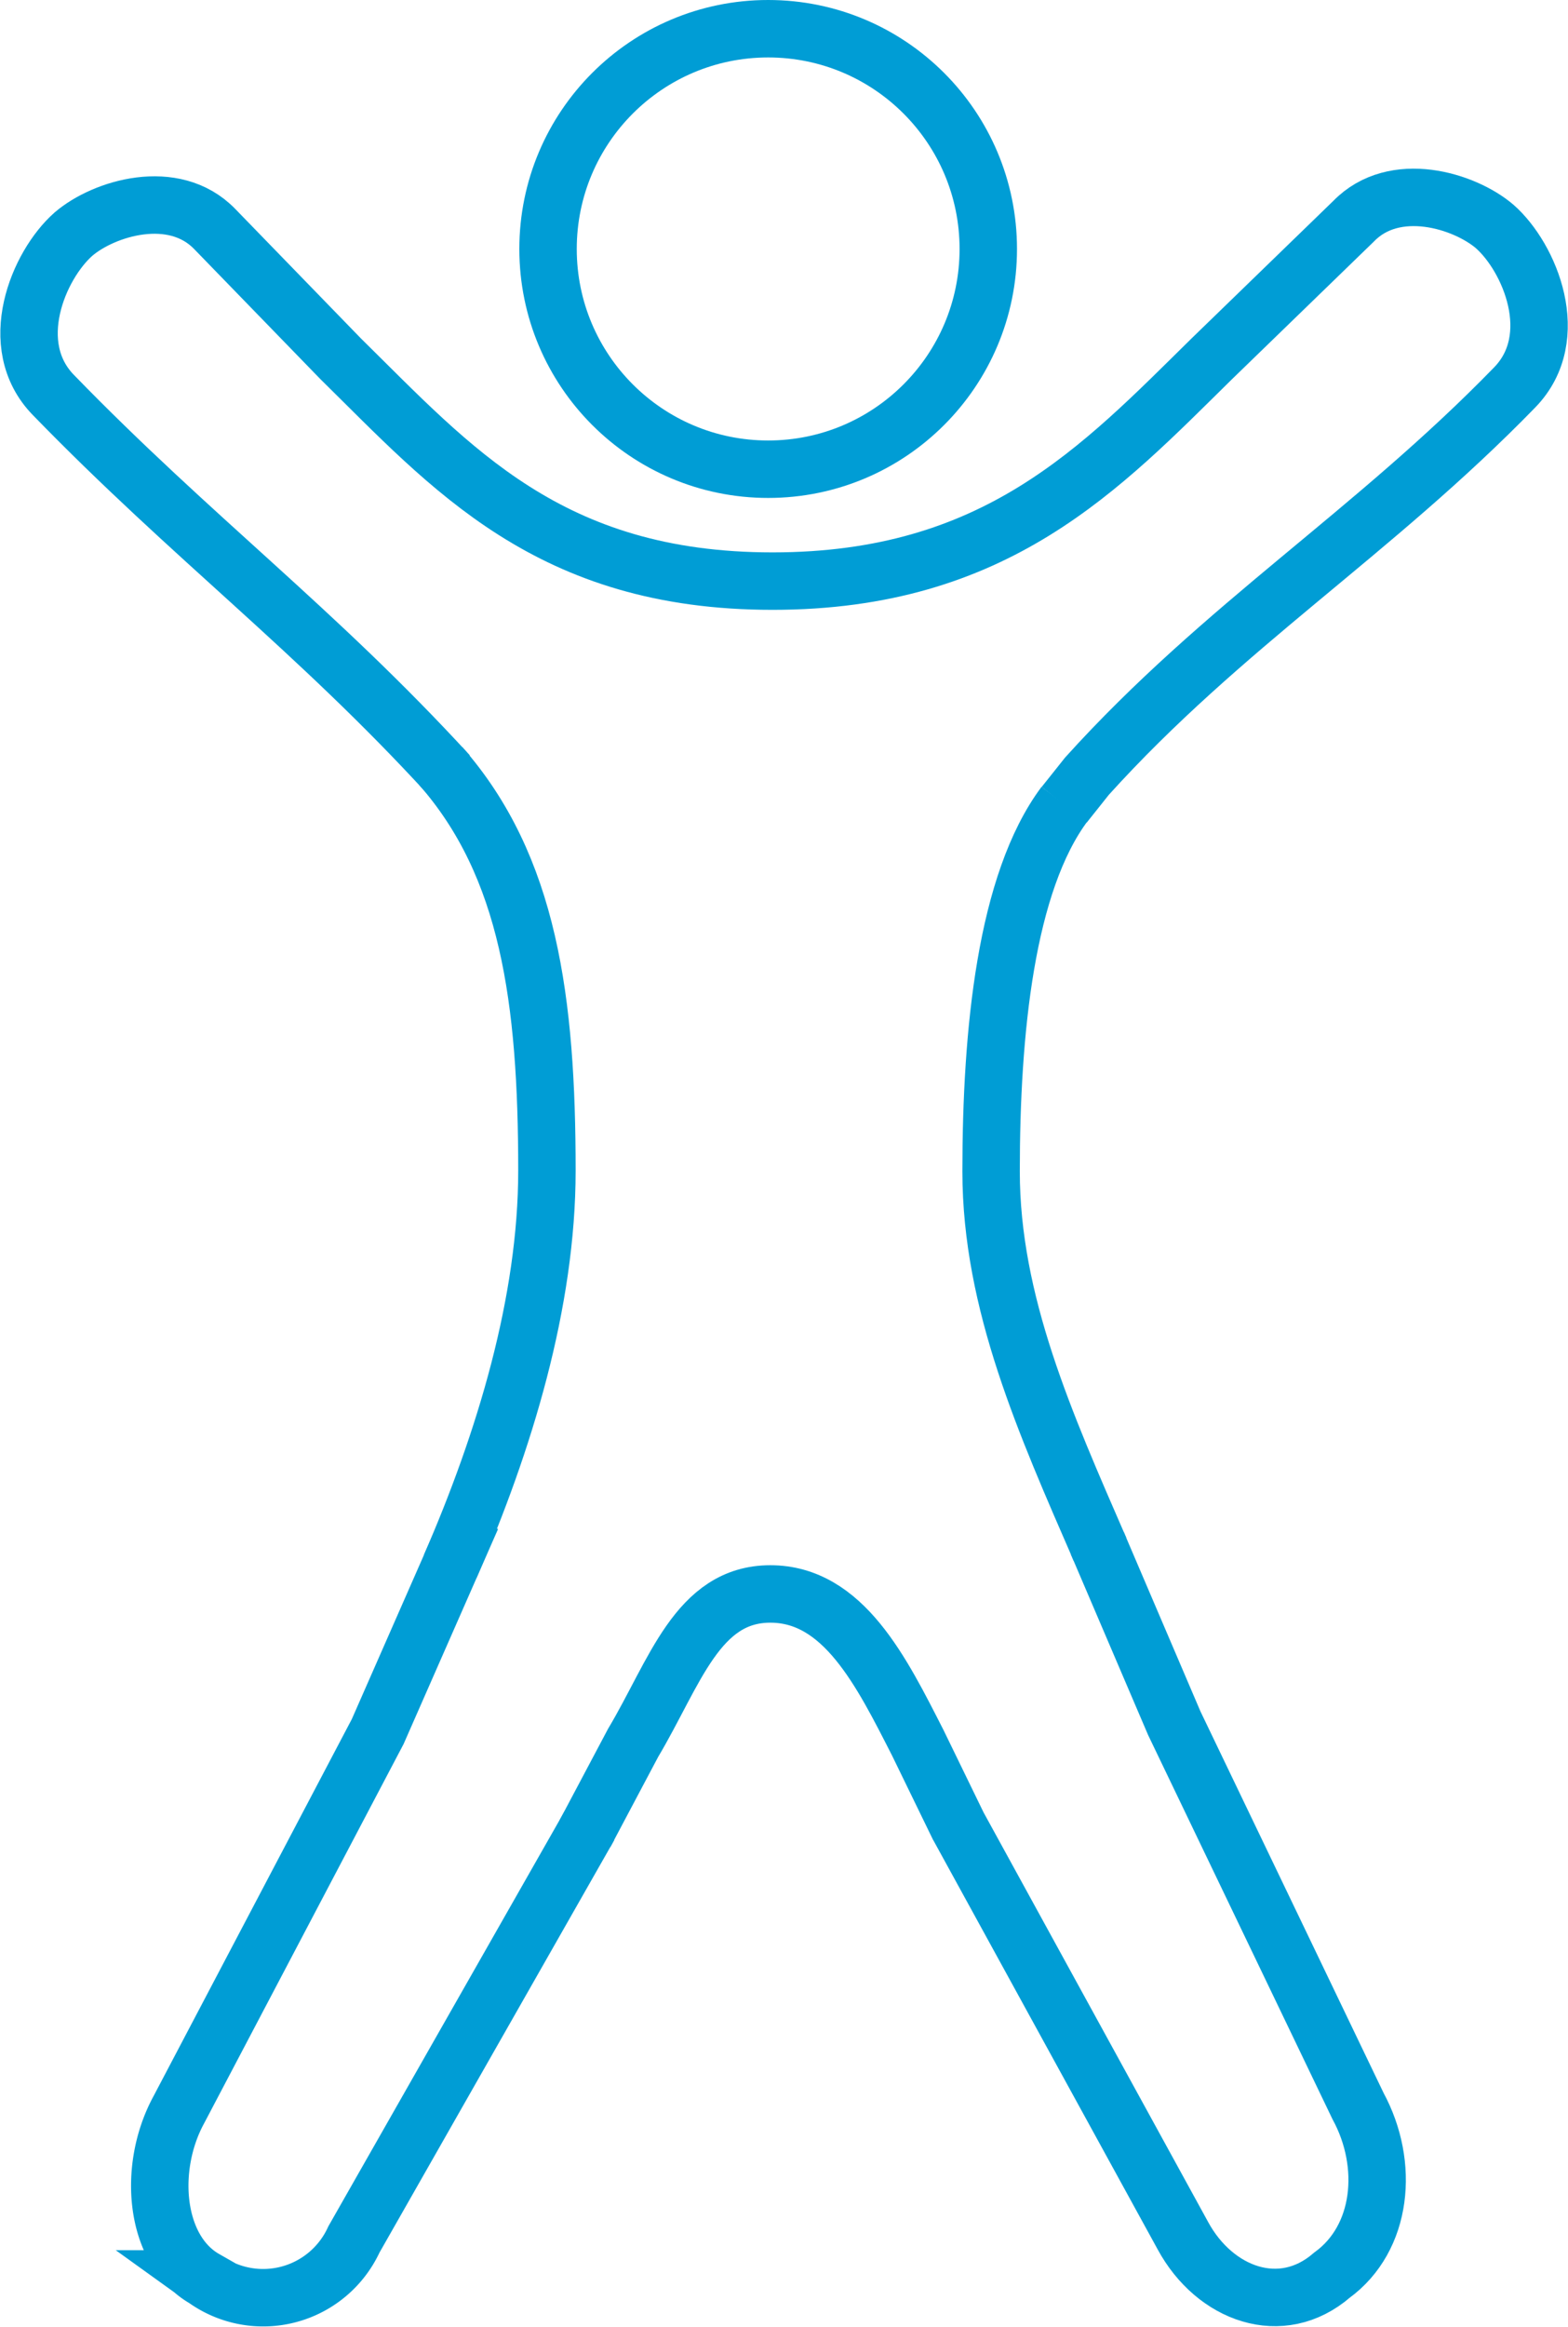
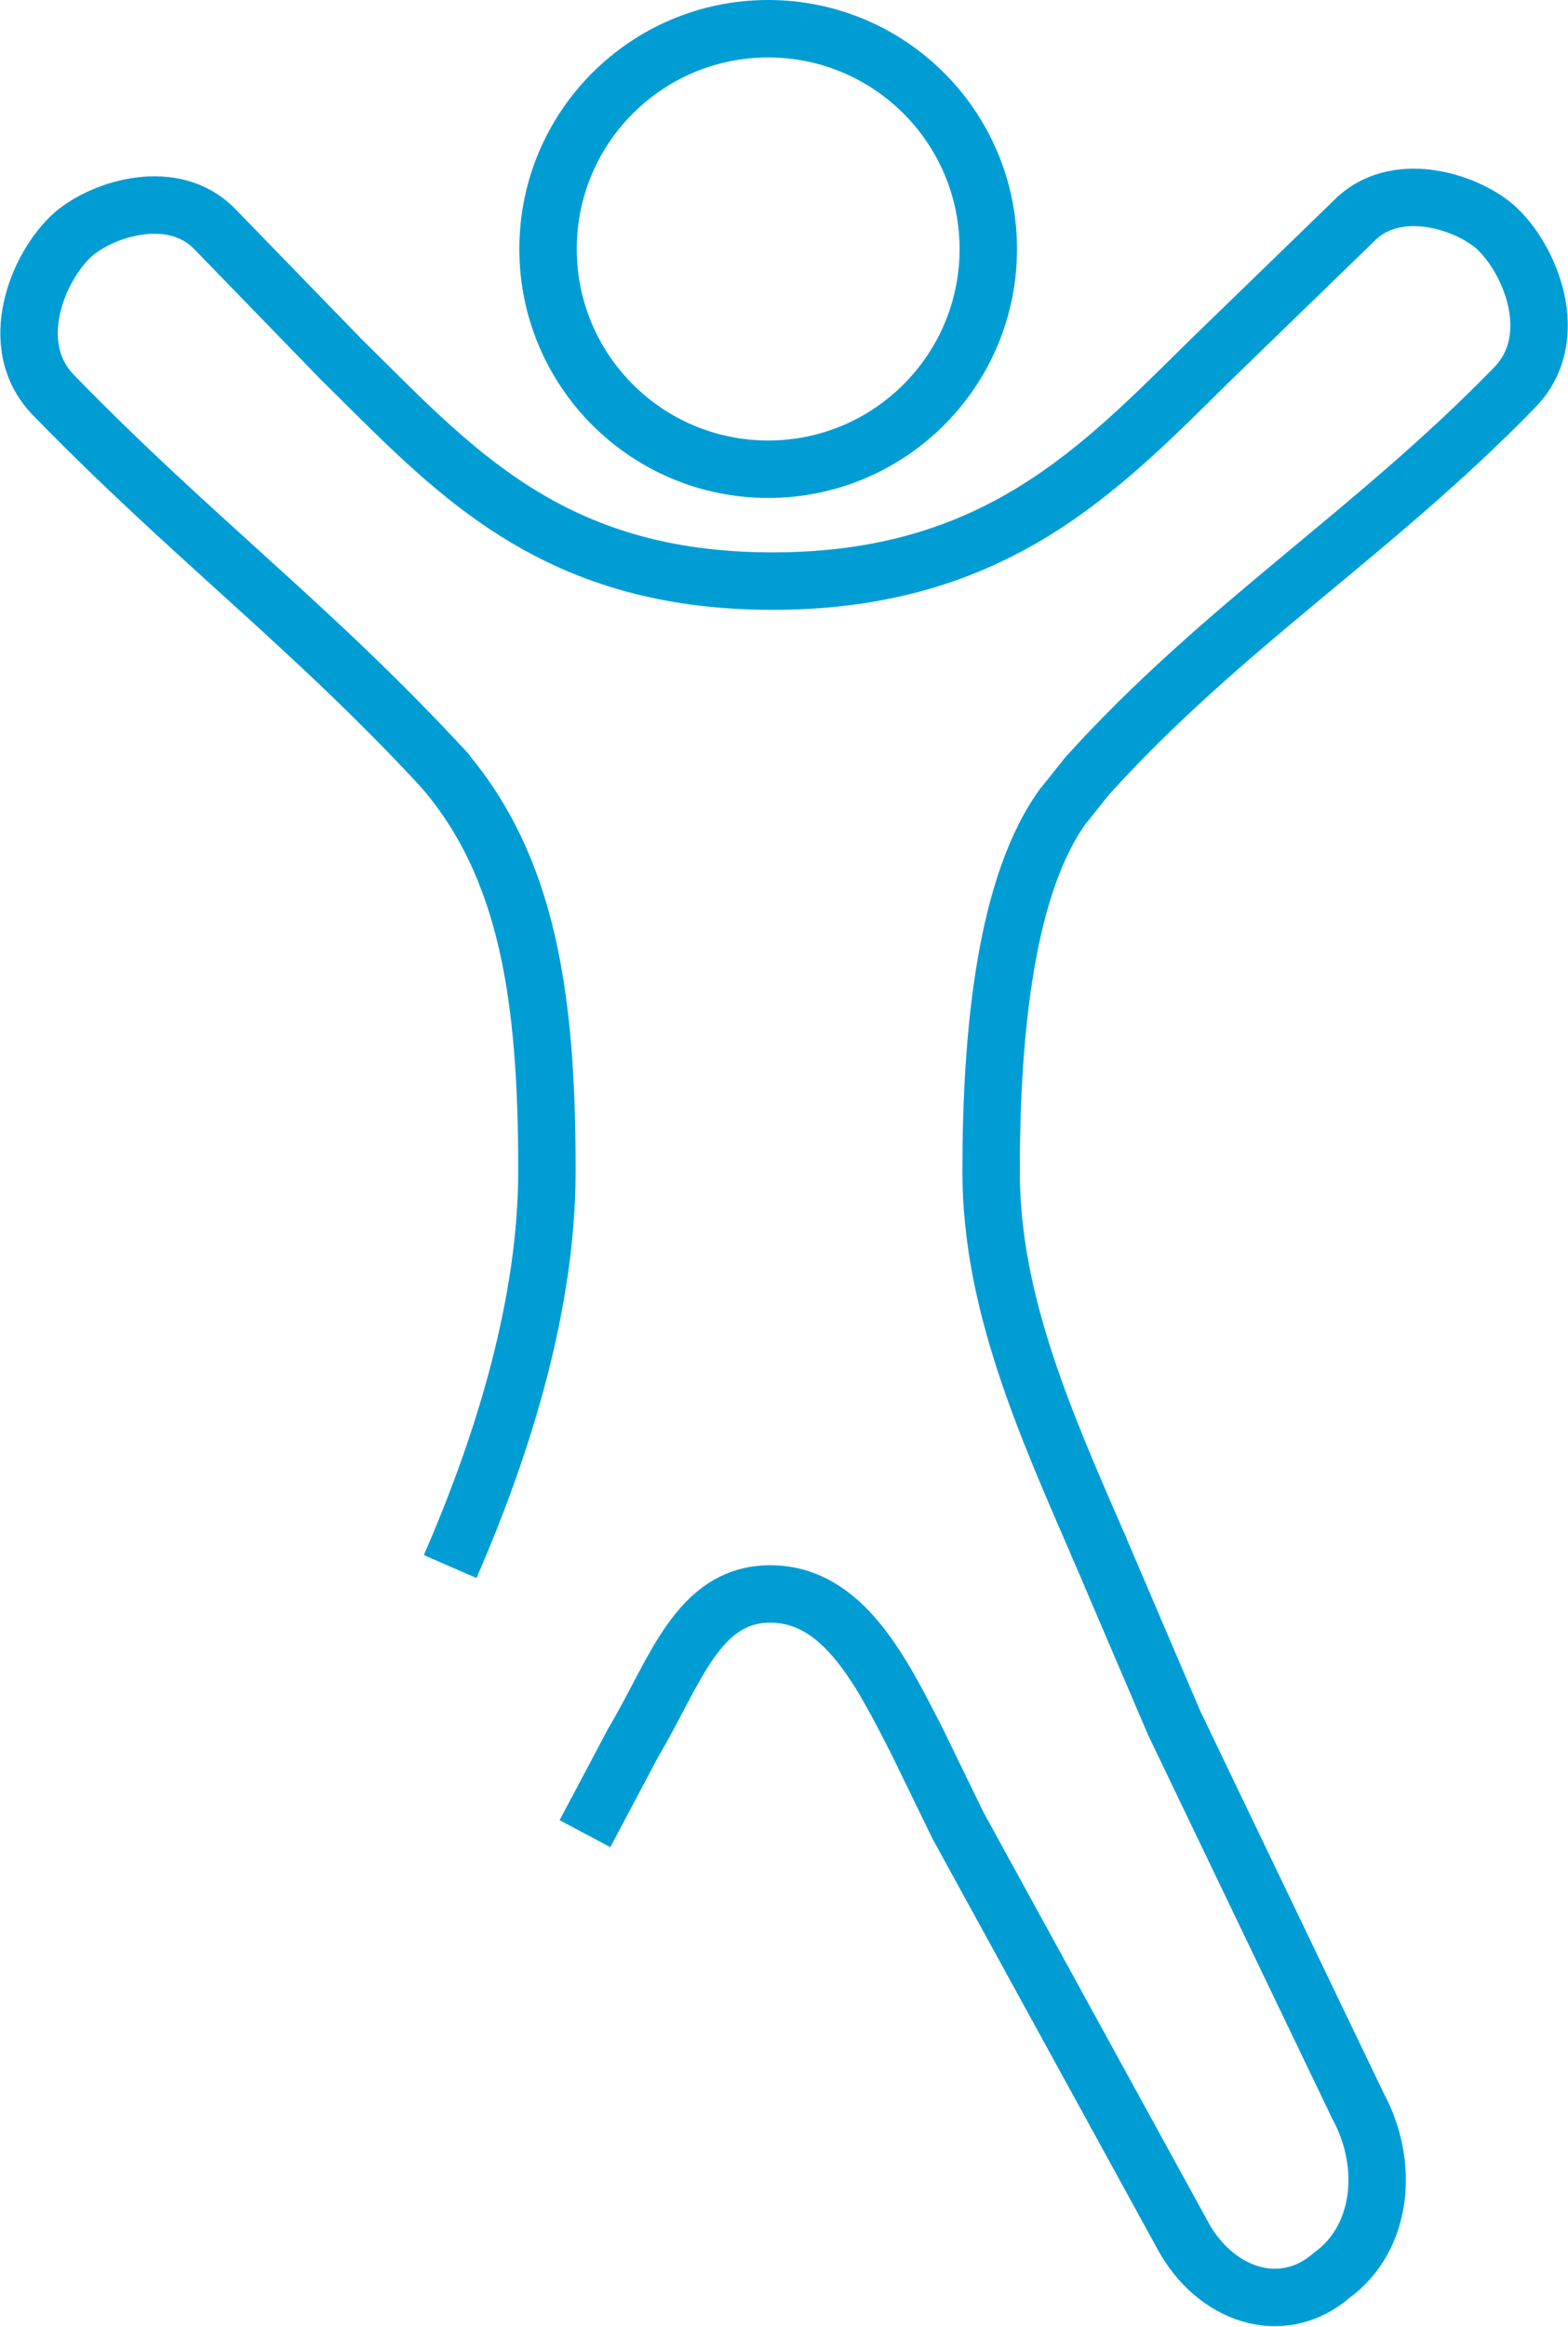
<svg xmlns="http://www.w3.org/2000/svg" width="54.615" height="81.012" viewBox="0 0 54.615 81.012">
  <g id="Group_13785" data-name="Group 13785" transform="translate(-10.123 -3)">
-     <path id="Path_226" data-name="Path 226" d="M-50.823-640.424l-3.274,7.448-6.93,13.17c-1.108,2.04-.839,4.89.907,5.886a3.479,3.479,0,0,0,5.193-1.373l8.2-14.4" transform="translate(77.377 696.251)" fill="none" stroke="#009dd5" stroke-miterlimit="10" stroke-width="2" />
    <path id="Path_227" data-name="Path 227" d="M-27.994-643.14c.3-.381.584-.726.792-.994,4.74-5.243,9.969-8.462,14.9-13.535,1.691-1.741.526-4.521-.7-5.6-1.054-.9-3.488-1.651-4.915-.181l-4.938,4.788c-3.864,3.8-7.508,7.739-15.3,7.739s-11.181-3.943-15.042-7.739l-4.39-4.521c-1.429-1.47-3.864-.722-4.917.181-1.229,1.084-2.392,3.864-.7,5.6,4.842,4.985,9.111,8.141,13.765,13.215" transform="translate(75.186 674.152)" fill="none" stroke="#009dd5" stroke-miterlimit="10" stroke-width="2" />
    <path id="Path_228" data-name="Path 228" d="M-54-629.849l1.677-3.162c1.453-2.436,2.234-5.183,4.779-5.183s3.873,2.706,5.137,5.183l1.435,2.949-.021-.046,7.819,14.253c1.106,2.04,3.43,2.9,5.193,1.373,1.76-1.279,2.015-3.846.907-5.886l-6.4-13.327-2.68-6.265" transform="translate(84.498 696.681)" fill="none" stroke="#009dd5" stroke-miterlimit="10" stroke-width="2" />
    <path id="Path_15535" data-name="Path 15535" d="M16.756,4.125c3.07,3.491,3.7,8.149,3.7,14.085,0,4.573-1.474,9.429-3.371,13.784" transform="translate(8.717 25.539)" fill="none" stroke="#009dd5" stroke-width="2" />
    <path id="Path_15536" data-name="Path 15536" d="M17.267,4.813c-2.046,2.739-2.558,7.926-2.558,12.791,0,4.573,1.9,8.8,3.792,13.152" transform="translate(29.935 26.176)" fill="none" stroke="#009dd5" stroke-width="2" />
    <g id="Ellipse_77" data-name="Ellipse 77" transform="translate(28.212 3)" fill="none" stroke="#009dd5" stroke-width="2">
-       <circle cx="8.667" cy="8.667" r="8.667" stroke="none" />
      <circle cx="8.667" cy="8.667" r="7.667" fill="none" />
    </g>
  </g>
</svg>